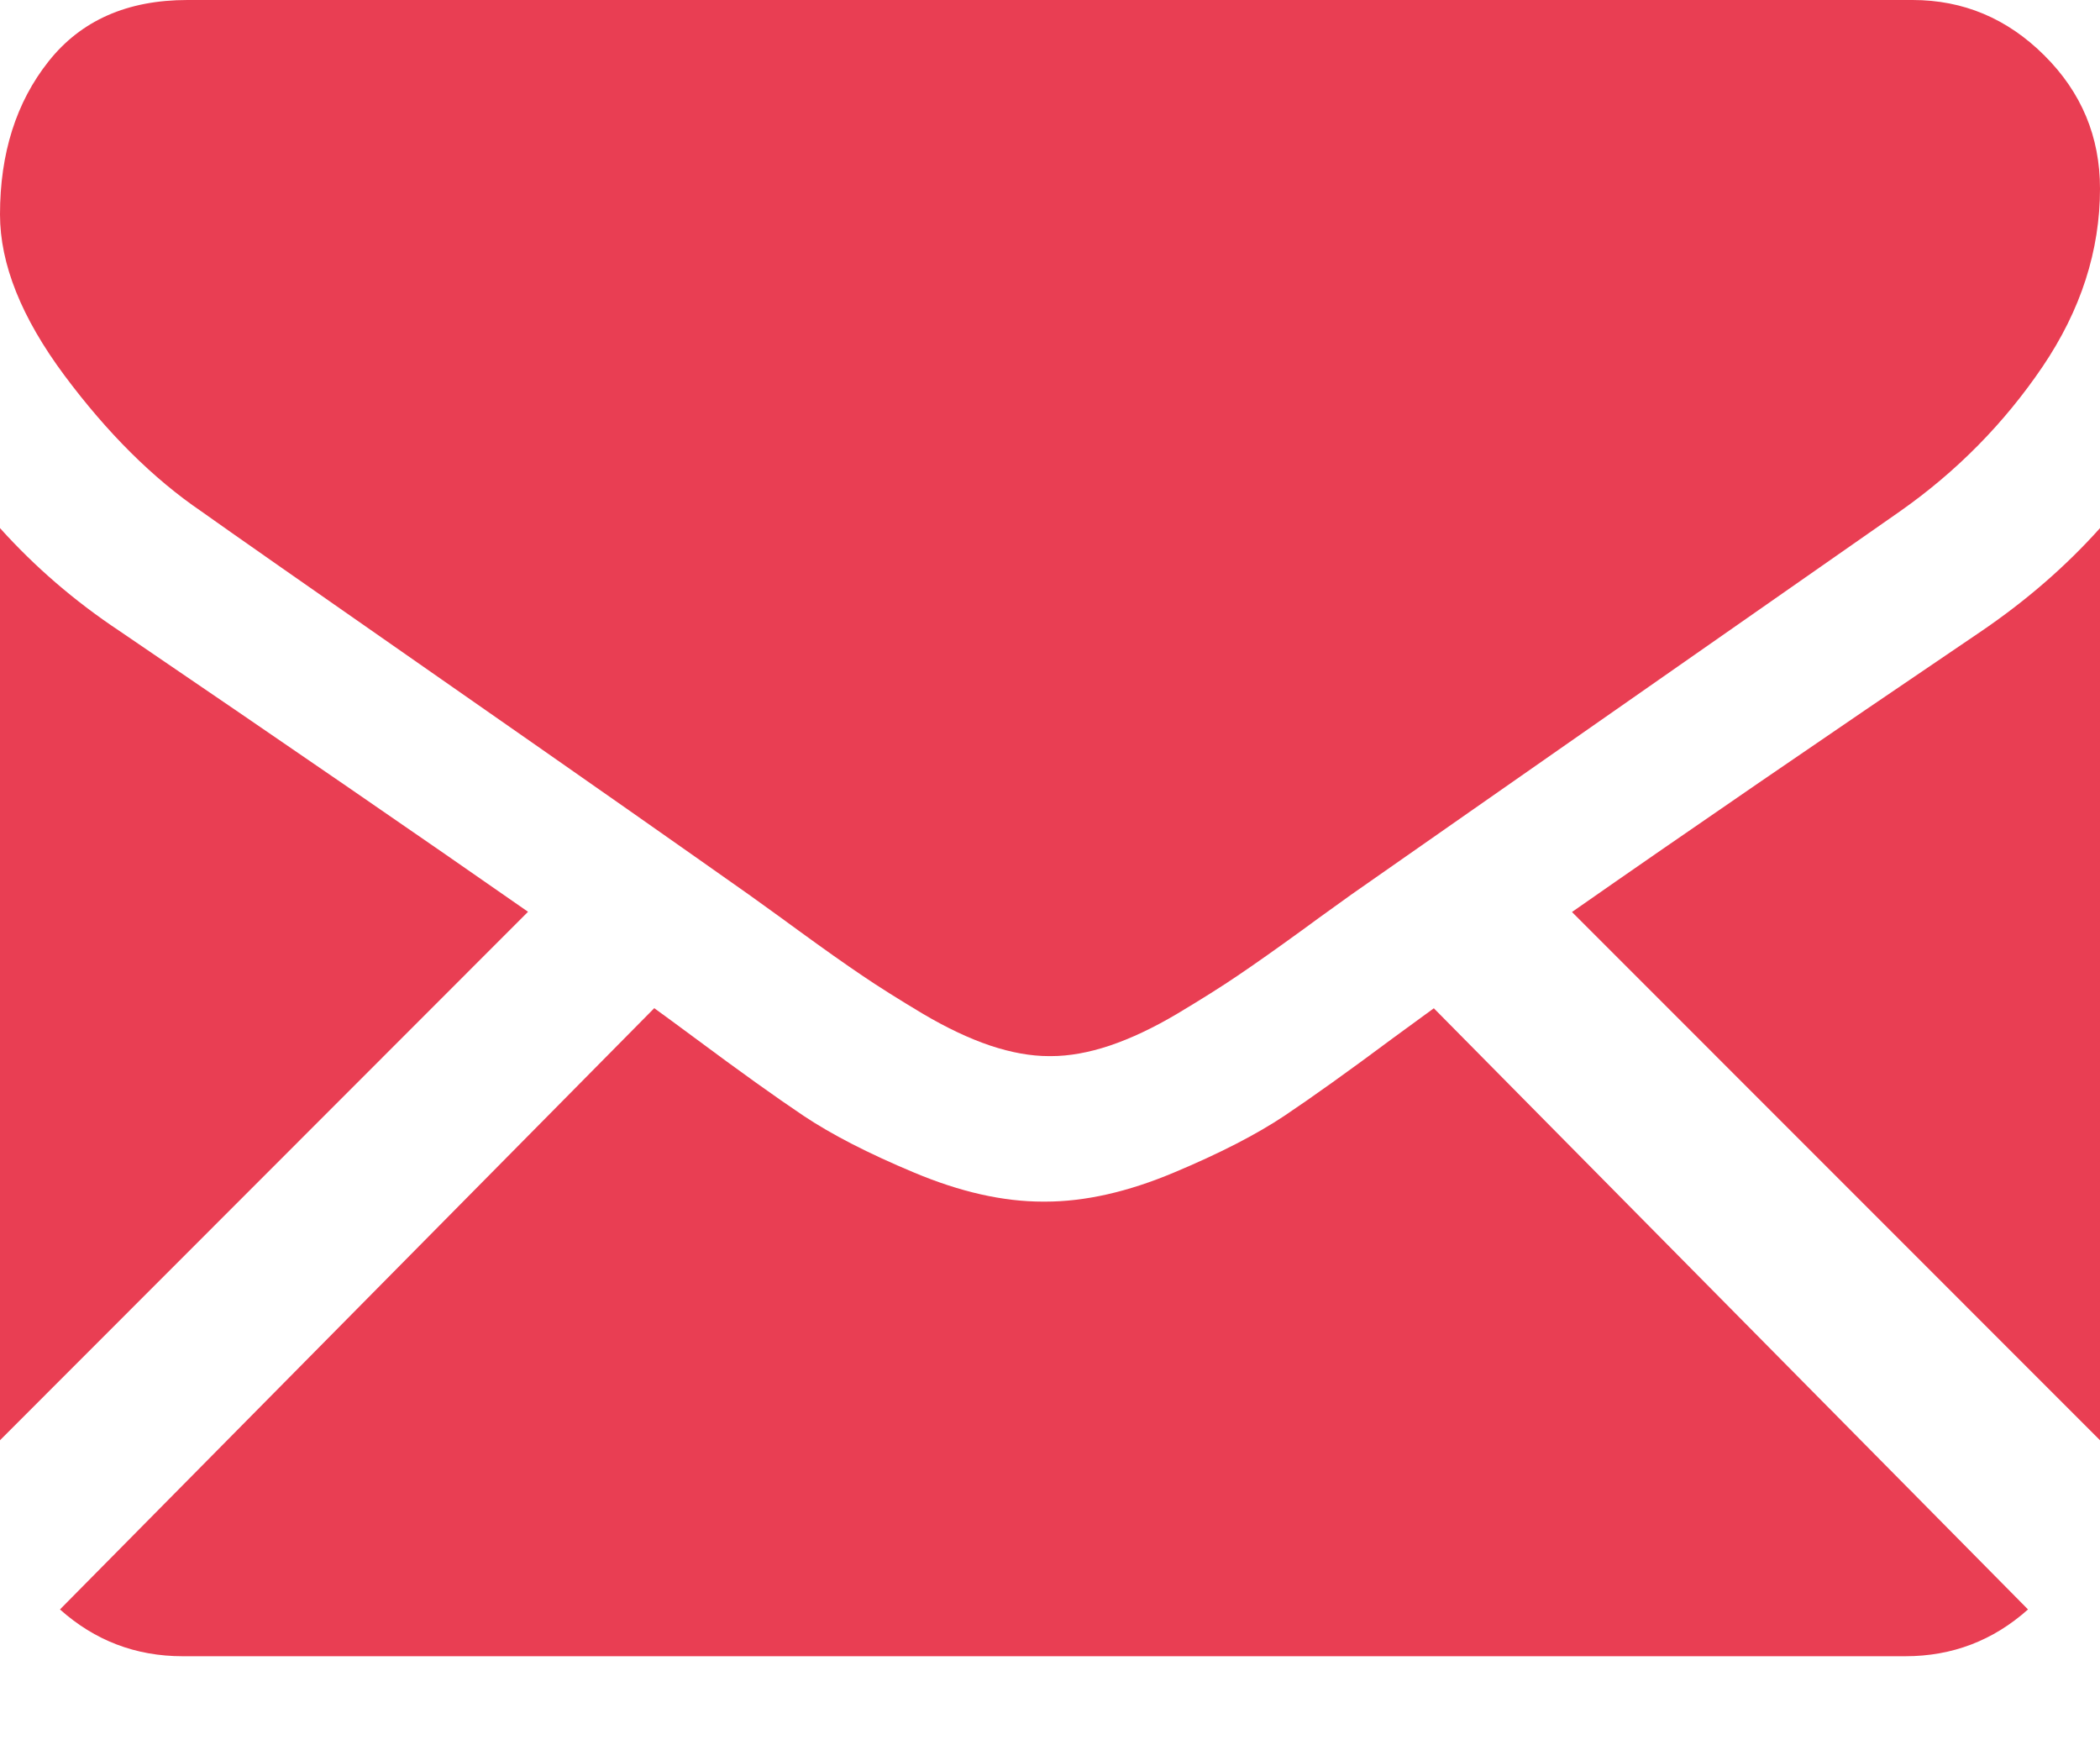
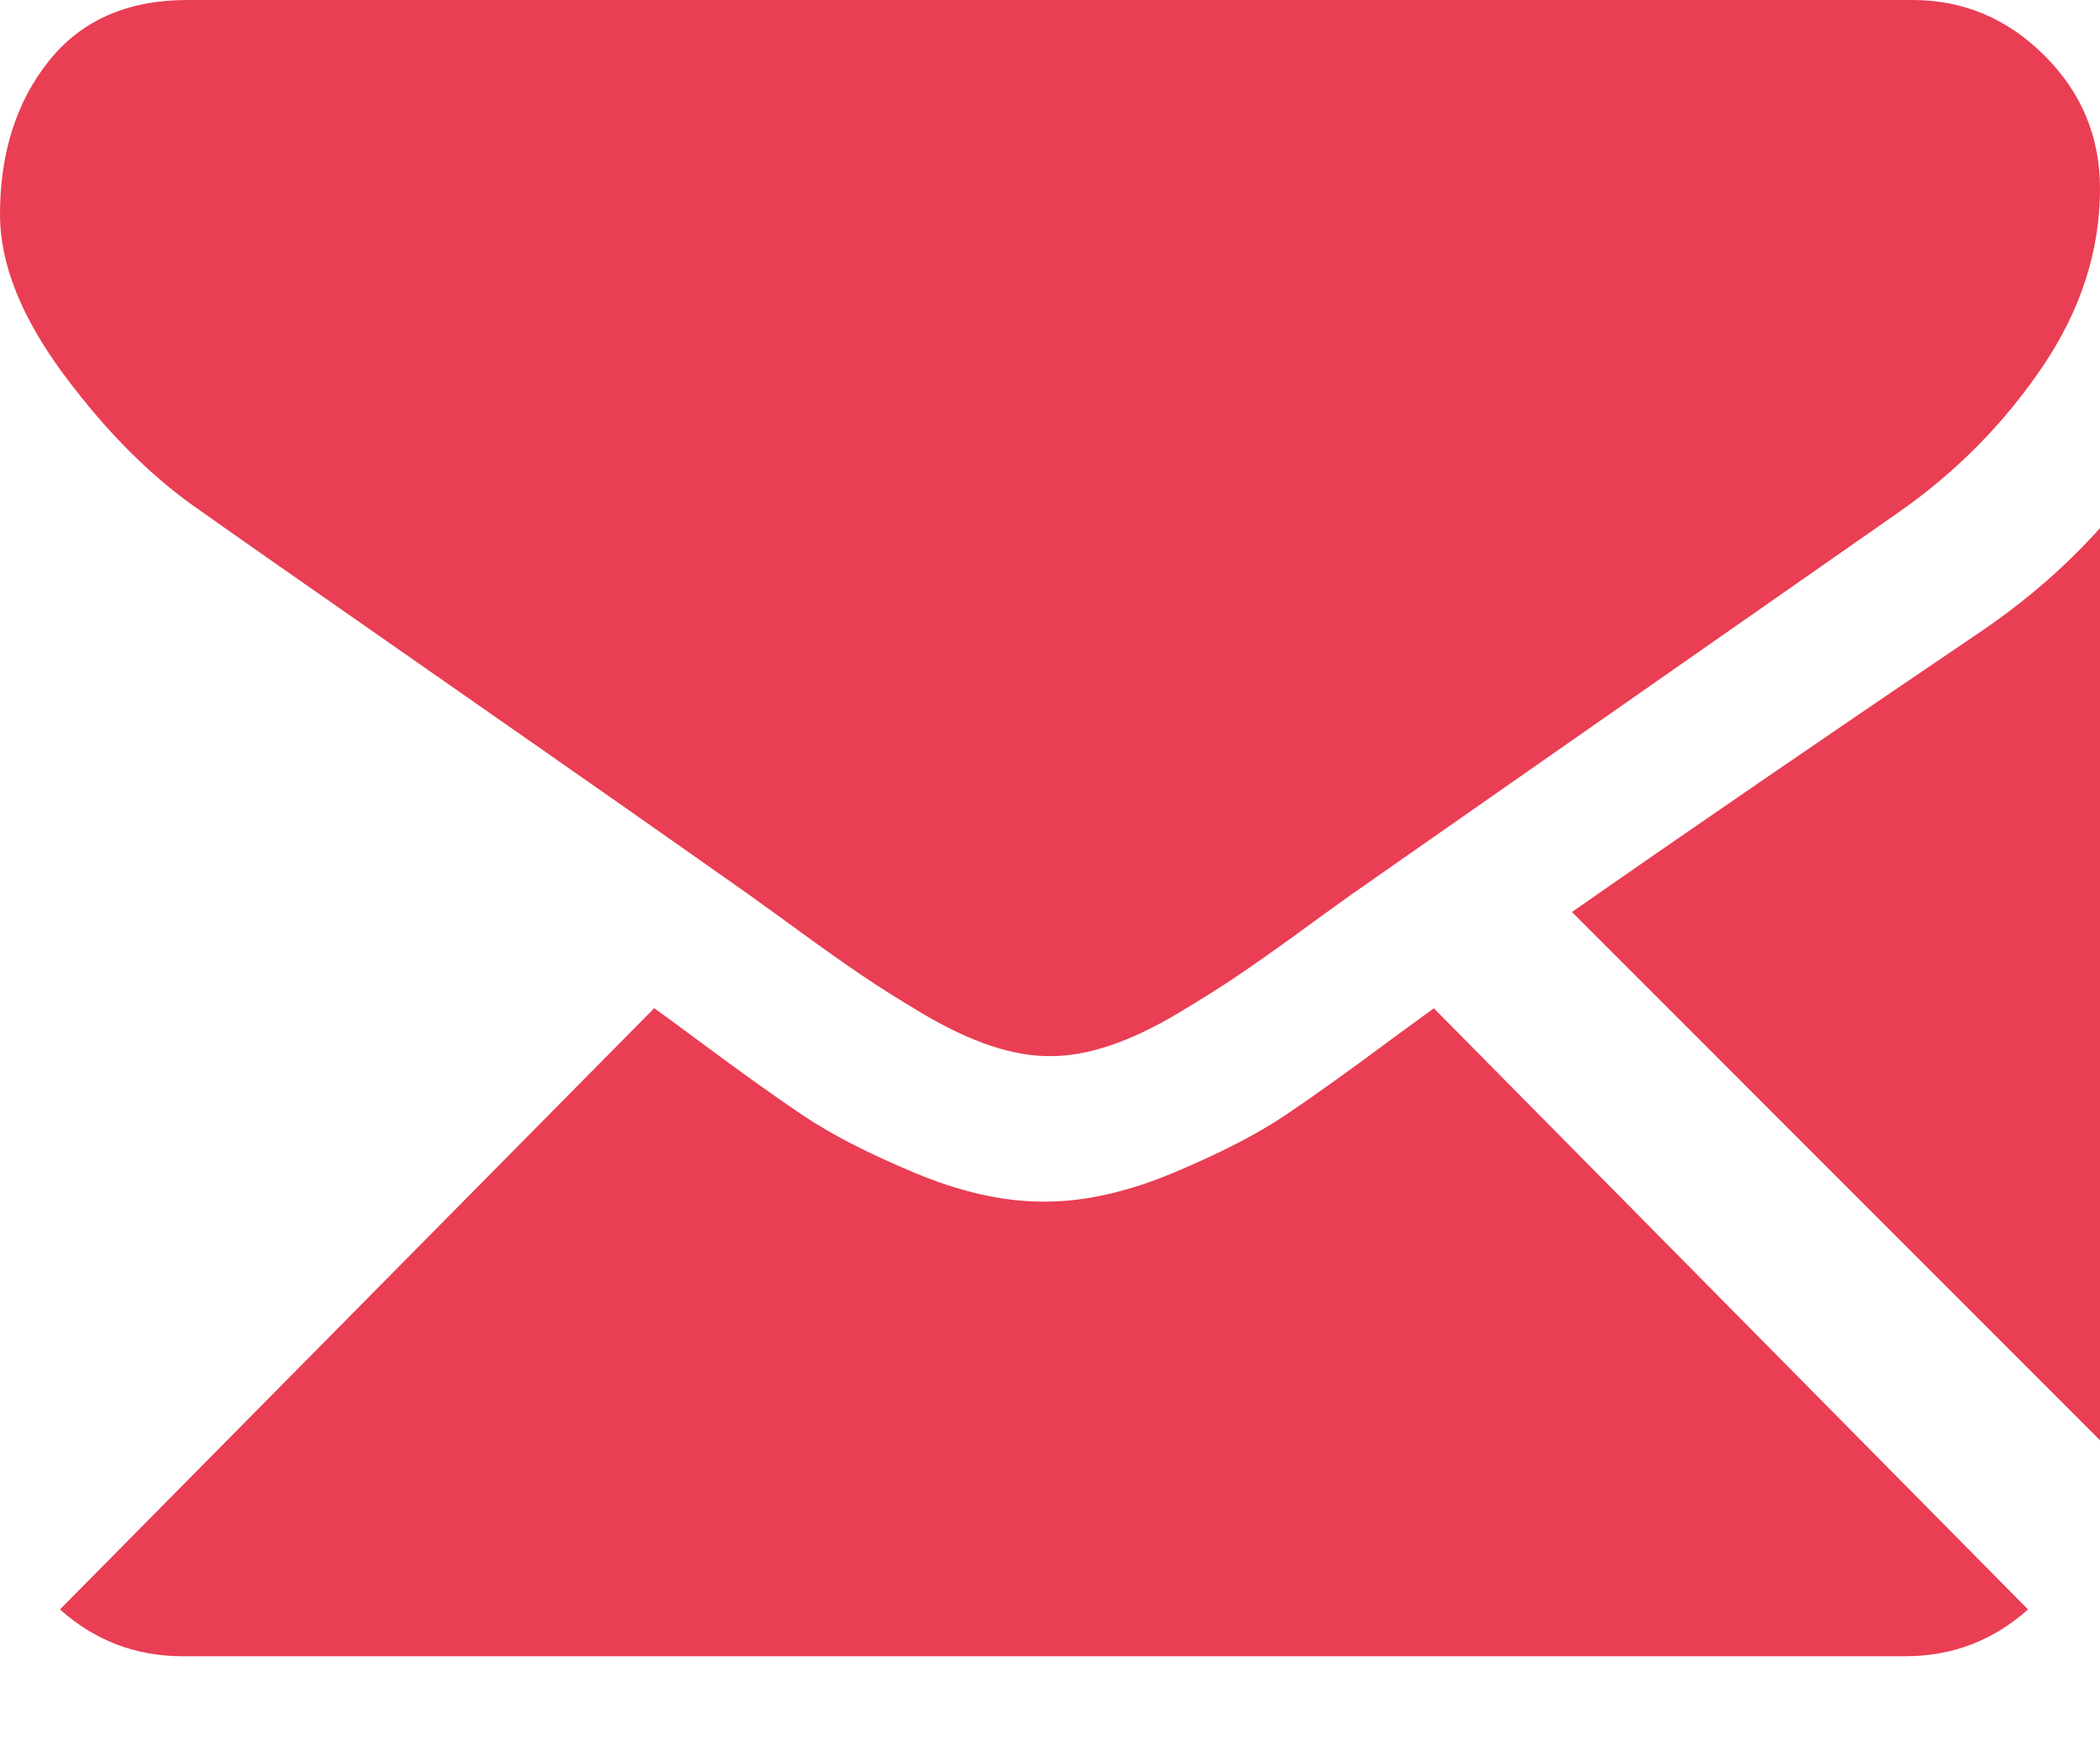
<svg xmlns="http://www.w3.org/2000/svg" width="18px" height="15px" viewBox="0 0 18 15">
  <title>black-back-closed-envelope-shape</title>
  <desc>Created with Sketch.</desc>
  <defs />
  <g id="Переезд-в-Краснодар" stroke="none" stroke-width="1" fill="none" fill-rule="evenodd">
    <g id="Artboard" transform="translate(-782, -5584)" fill-rule="nonzero" fill="#E93E53">
      <g id="Group-41" transform="translate(-23, 5164)">
        <g id="black-back-closed-envelope-shape" transform="translate(805, 420)">
          <path d="M16.331,14.194 C16.735,14.194 17.085,14.059 17.383,13.793 L12.29,8.641 C12.168,8.73 12.05,8.816 11.938,8.898 C11.557,9.182 11.247,9.403 11.01,9.562 C10.772,9.721 10.456,9.884 10.062,10.049 C9.667,10.215 9.3,10.298 8.959,10.298 L8.949,10.298 L8.939,10.298 C8.597,10.298 8.23,10.215 7.835,10.049 C7.44,9.884 7.125,9.721 6.887,9.562 C6.65,9.403 6.341,9.182 5.959,8.898 C5.853,8.819 5.735,8.733 5.608,8.64 L0.514,13.793 C0.812,14.059 1.162,14.194 1.566,14.194 L16.331,14.194 L16.331,14.194 Z" id="Shape" />
-           <path d="M1.022,5.406 C0.637,5.15 0.297,4.856 0,4.526 L0,12.343 L4.526,7.814 C3.62,7.182 2.454,6.38 1.022,5.406 Z" id="Shape" />
          <path d="M16.988,5.406 C15.61,6.339 14.439,7.142 13.474,7.816 L18,12.343 L18,4.526 C17.71,4.85 17.373,5.143 16.988,5.406 Z" id="Shape" />
          <path d="M16.393,0 L1.607,0 C1.091,0 0.695,0.175 0.417,0.525 C0.139,0.875 0,1.313 0,1.838 C0,2.263 0.184,2.722 0.552,3.217 C0.921,3.712 1.312,4.101 1.728,4.384 C1.955,4.546 2.642,5.026 3.787,5.824 C4.405,6.255 4.943,6.63 5.405,6.954 C5.799,7.23 6.138,7.469 6.419,7.667 C6.451,7.69 6.501,7.726 6.569,7.775 C6.641,7.827 6.733,7.893 6.846,7.976 C7.063,8.134 7.244,8.262 7.388,8.359 C7.532,8.457 7.706,8.566 7.91,8.688 C8.115,8.809 8.307,8.9 8.488,8.961 C8.669,9.021 8.836,9.051 8.99,9.051 L9,9.051 L9.01,9.051 C9.164,9.051 9.332,9.021 9.512,8.961 C9.693,8.9 9.886,8.809 10.09,8.688 C10.294,8.566 10.468,8.457 10.612,8.359 C10.756,8.262 10.937,8.134 11.155,7.976 C11.268,7.893 11.359,7.827 11.432,7.775 C11.499,7.726 11.549,7.69 11.582,7.667 C11.8,7.514 12.141,7.277 12.598,6.957 C13.431,6.375 14.657,5.519 16.283,4.384 C16.772,4.041 17.18,3.626 17.508,3.142 C17.836,2.657 18,2.148 18,1.616 C18,1.172 17.841,0.791 17.523,0.475 C17.205,0.158 16.828,0 16.393,0 Z" id="Shape" />
        </g>
      </g>
    </g>
  </g>
</svg>